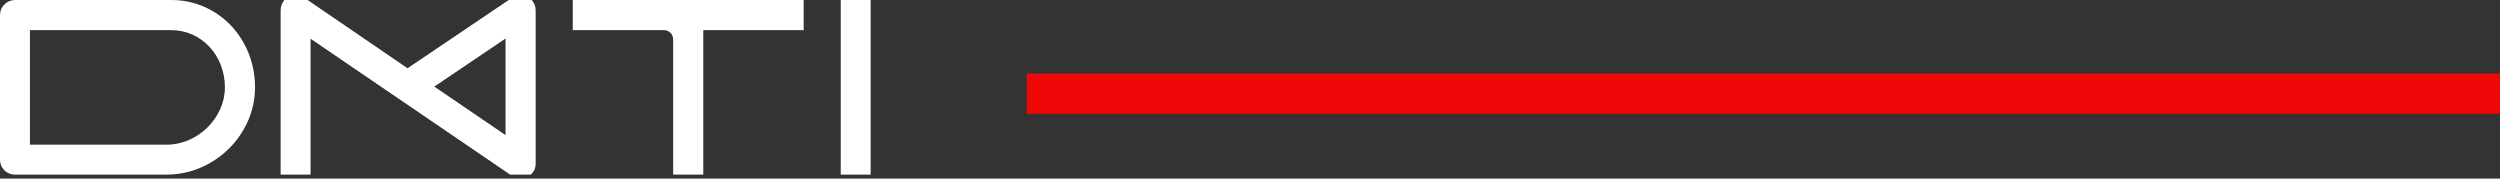
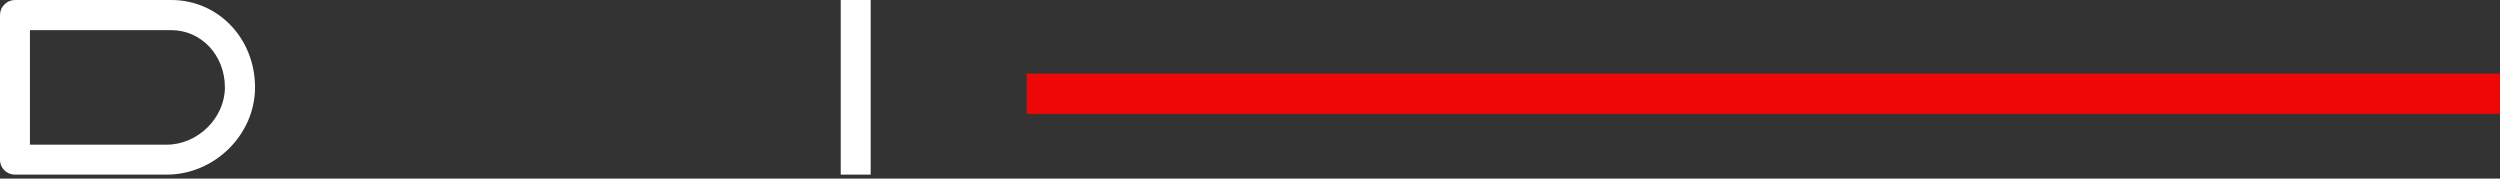
<svg xmlns="http://www.w3.org/2000/svg" width="280" height="20" viewBox="0 0 280 20" fill="none">
  <rect x="0" y="0" width="280" height="20" fill="#333333" stroke="none" />
  <path d="M3.353 16.204L3.353 3.375L19.177 3.375C22.552 3.375 25.189 6.191 25.189 9.79C25.189 13.209 22.15 16.204 18.663 16.204H3.353ZM18.663 19.557C24.027 19.557 28.564 15.087 28.564 9.79C28.564 4.314 24.452 0 19.177 0L1.676 0C1.229 0 0.805 0.179 0.492 0.514C0.156 0.827 0 1.252 0 1.699L0 17.881C0 18.82 0.738 19.557 1.676 19.557H18.663Z" fill="white" />
-   <path d="M56.62 4.314V15.132L48.641 9.7L56.62 4.314ZM34.784 4.336L57.135 19.557H59.459C59.794 19.244 59.995 18.82 59.995 18.328V1.14C59.995 0.715 59.839 0.313 59.548 0L56.978 0L45.646 7.644L34.448 0L31.856 0C31.587 0.313 31.431 0.715 31.431 1.14V19.557H34.784V4.336Z" fill="white" />
-   <path d="M90.01 0L74.386 0L66.877 0L64.15 0V3.375H66.877L74.386 3.375C74.945 3.375 75.392 3.844 75.392 4.403V6.079V19.557H78.767V6.079V4.403V3.375L90.01 3.375V0Z" fill="white" />
  <path d="M94.162 19.557H97.515V0L94.162 0V19.557Z" fill="white" />
  <rect x="115" y="8.243" width="165" height="4.515" fill="#ED0707" />
</svg>